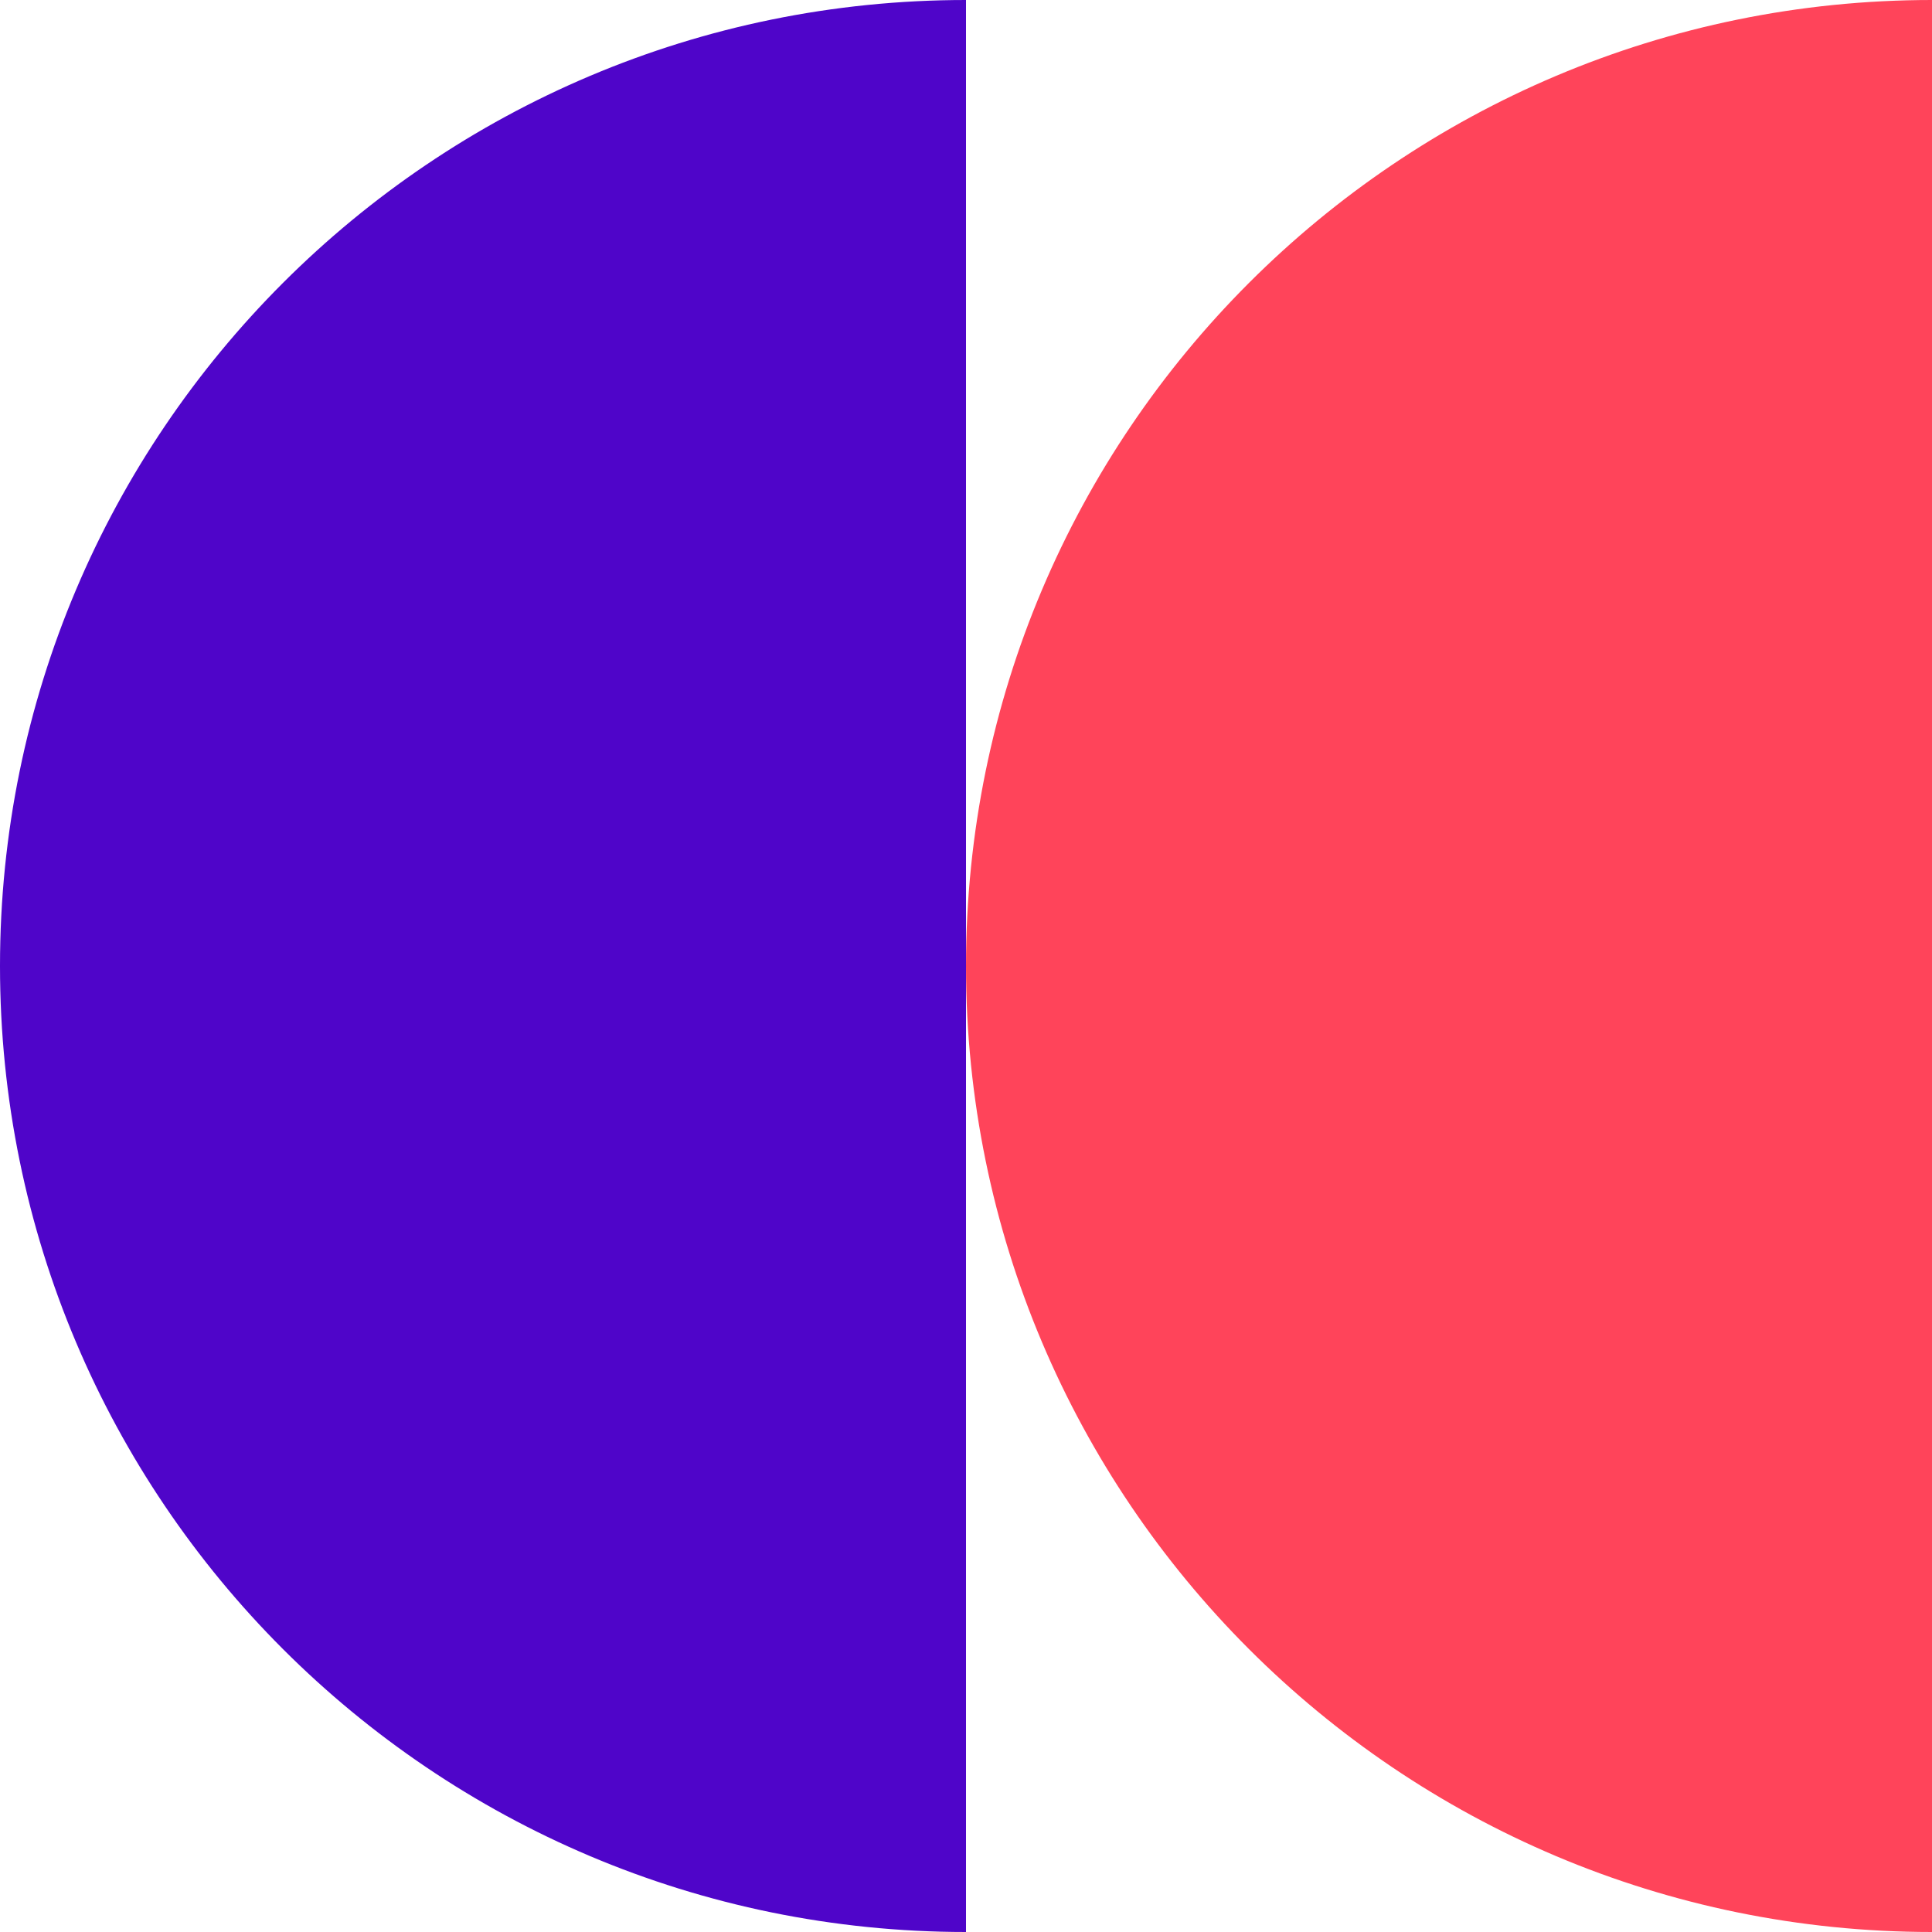
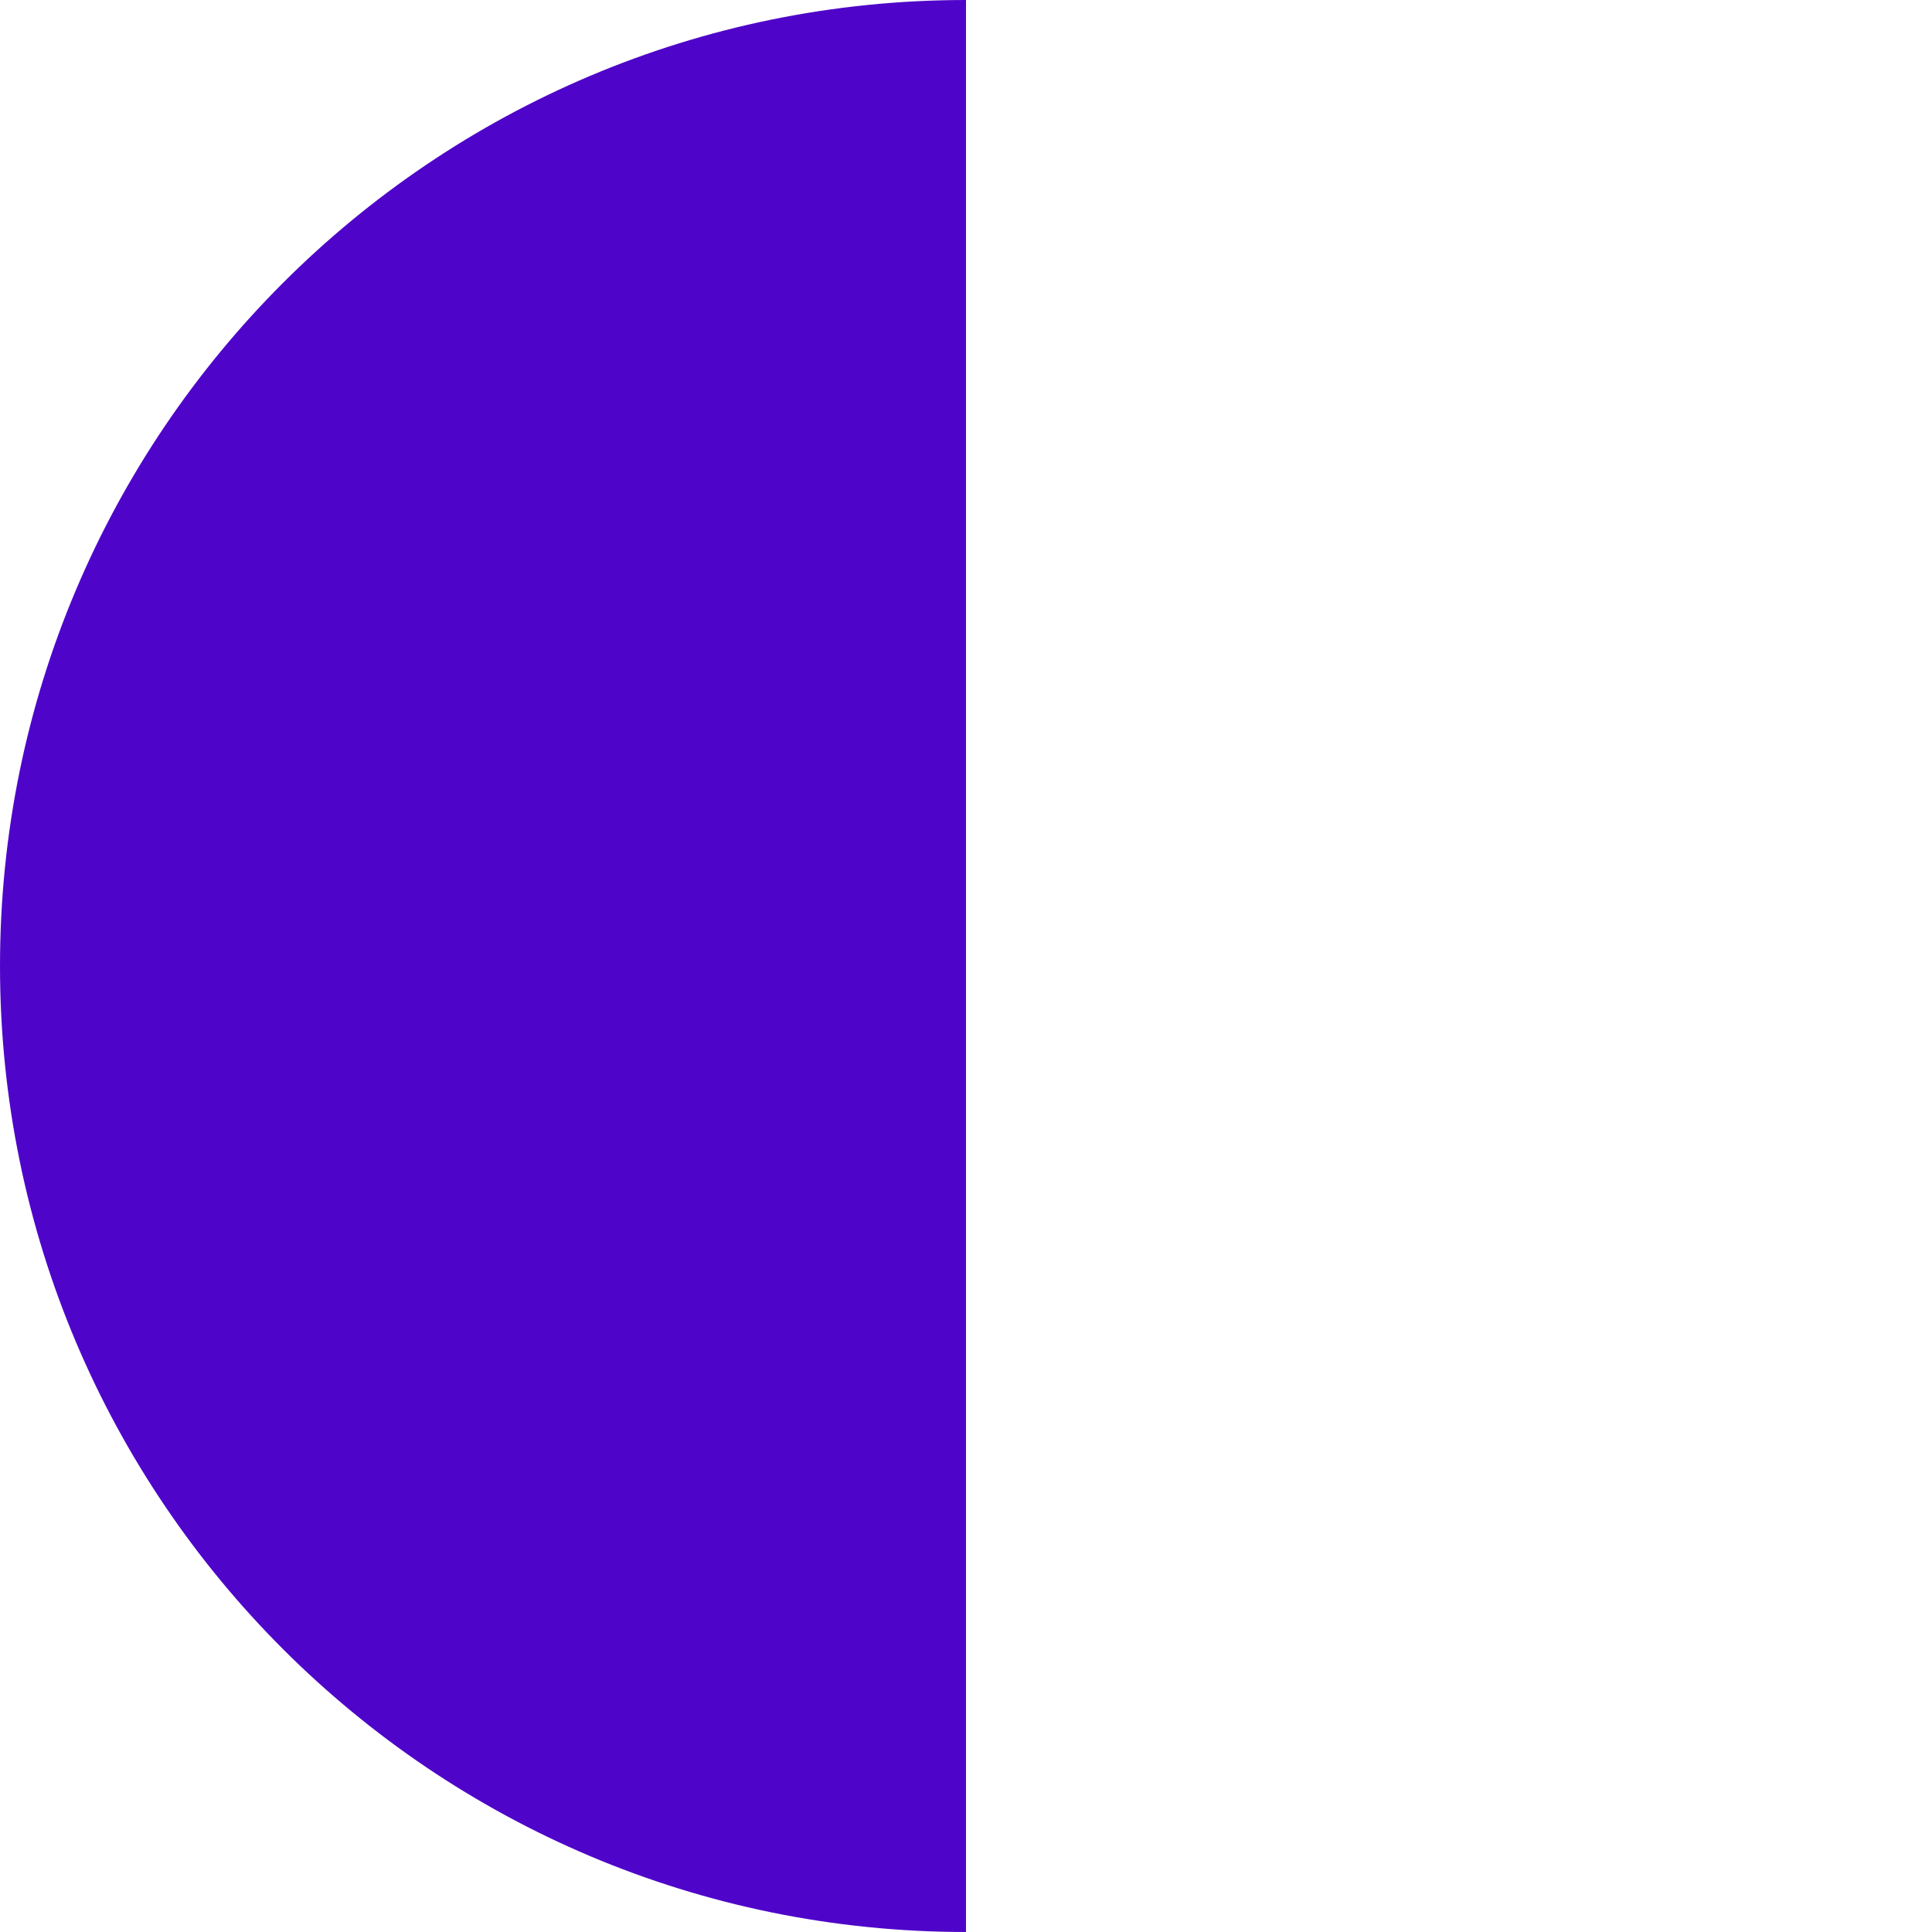
<svg xmlns="http://www.w3.org/2000/svg" width="74" height="74" viewBox="0 0 74 74" fill="none">
  <path d="M37 0C16.566 -1.78644e-06 -2.60831e-06 16.566 -4.39475e-06 37C-6.1812e-06 57.434 16.566 74 37 74L37 0Z" fill="#4F05C9" />
-   <path d="M74 0C53.566 -1.78644e-06 37 16.566 37 37C37 57.434 53.566 74 74 74L74 0Z" fill="#FF445A" />
</svg>